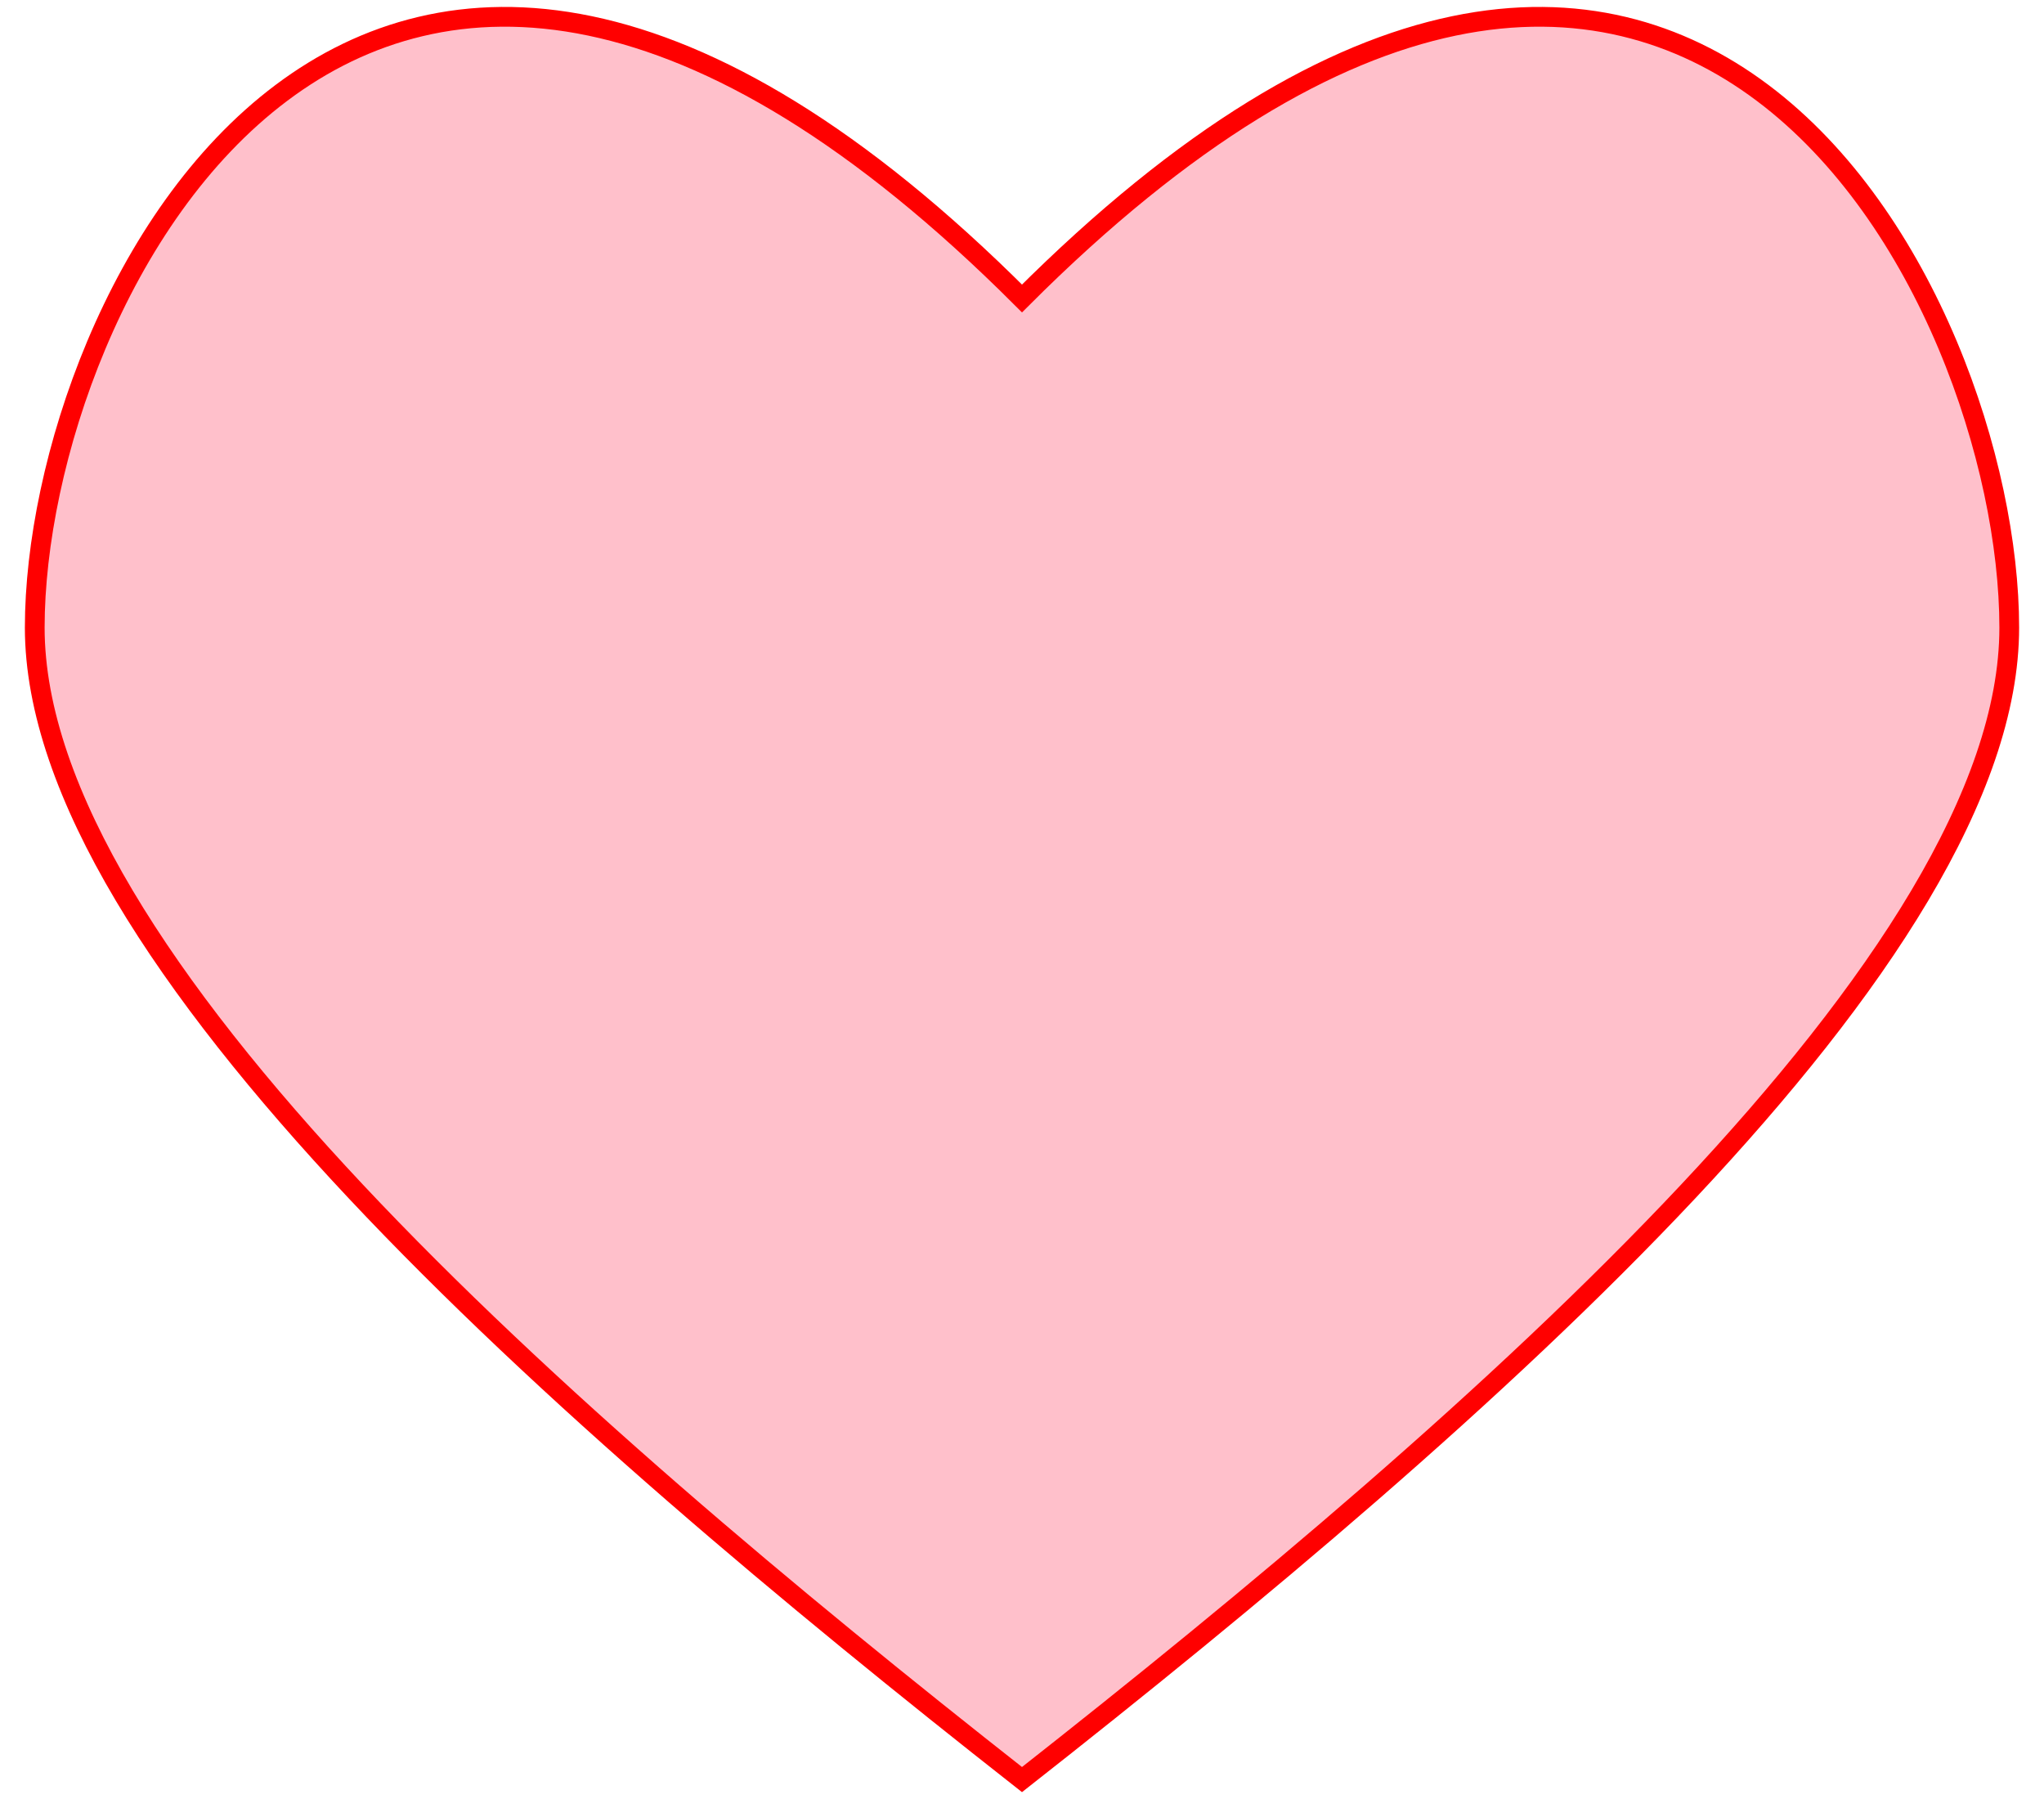
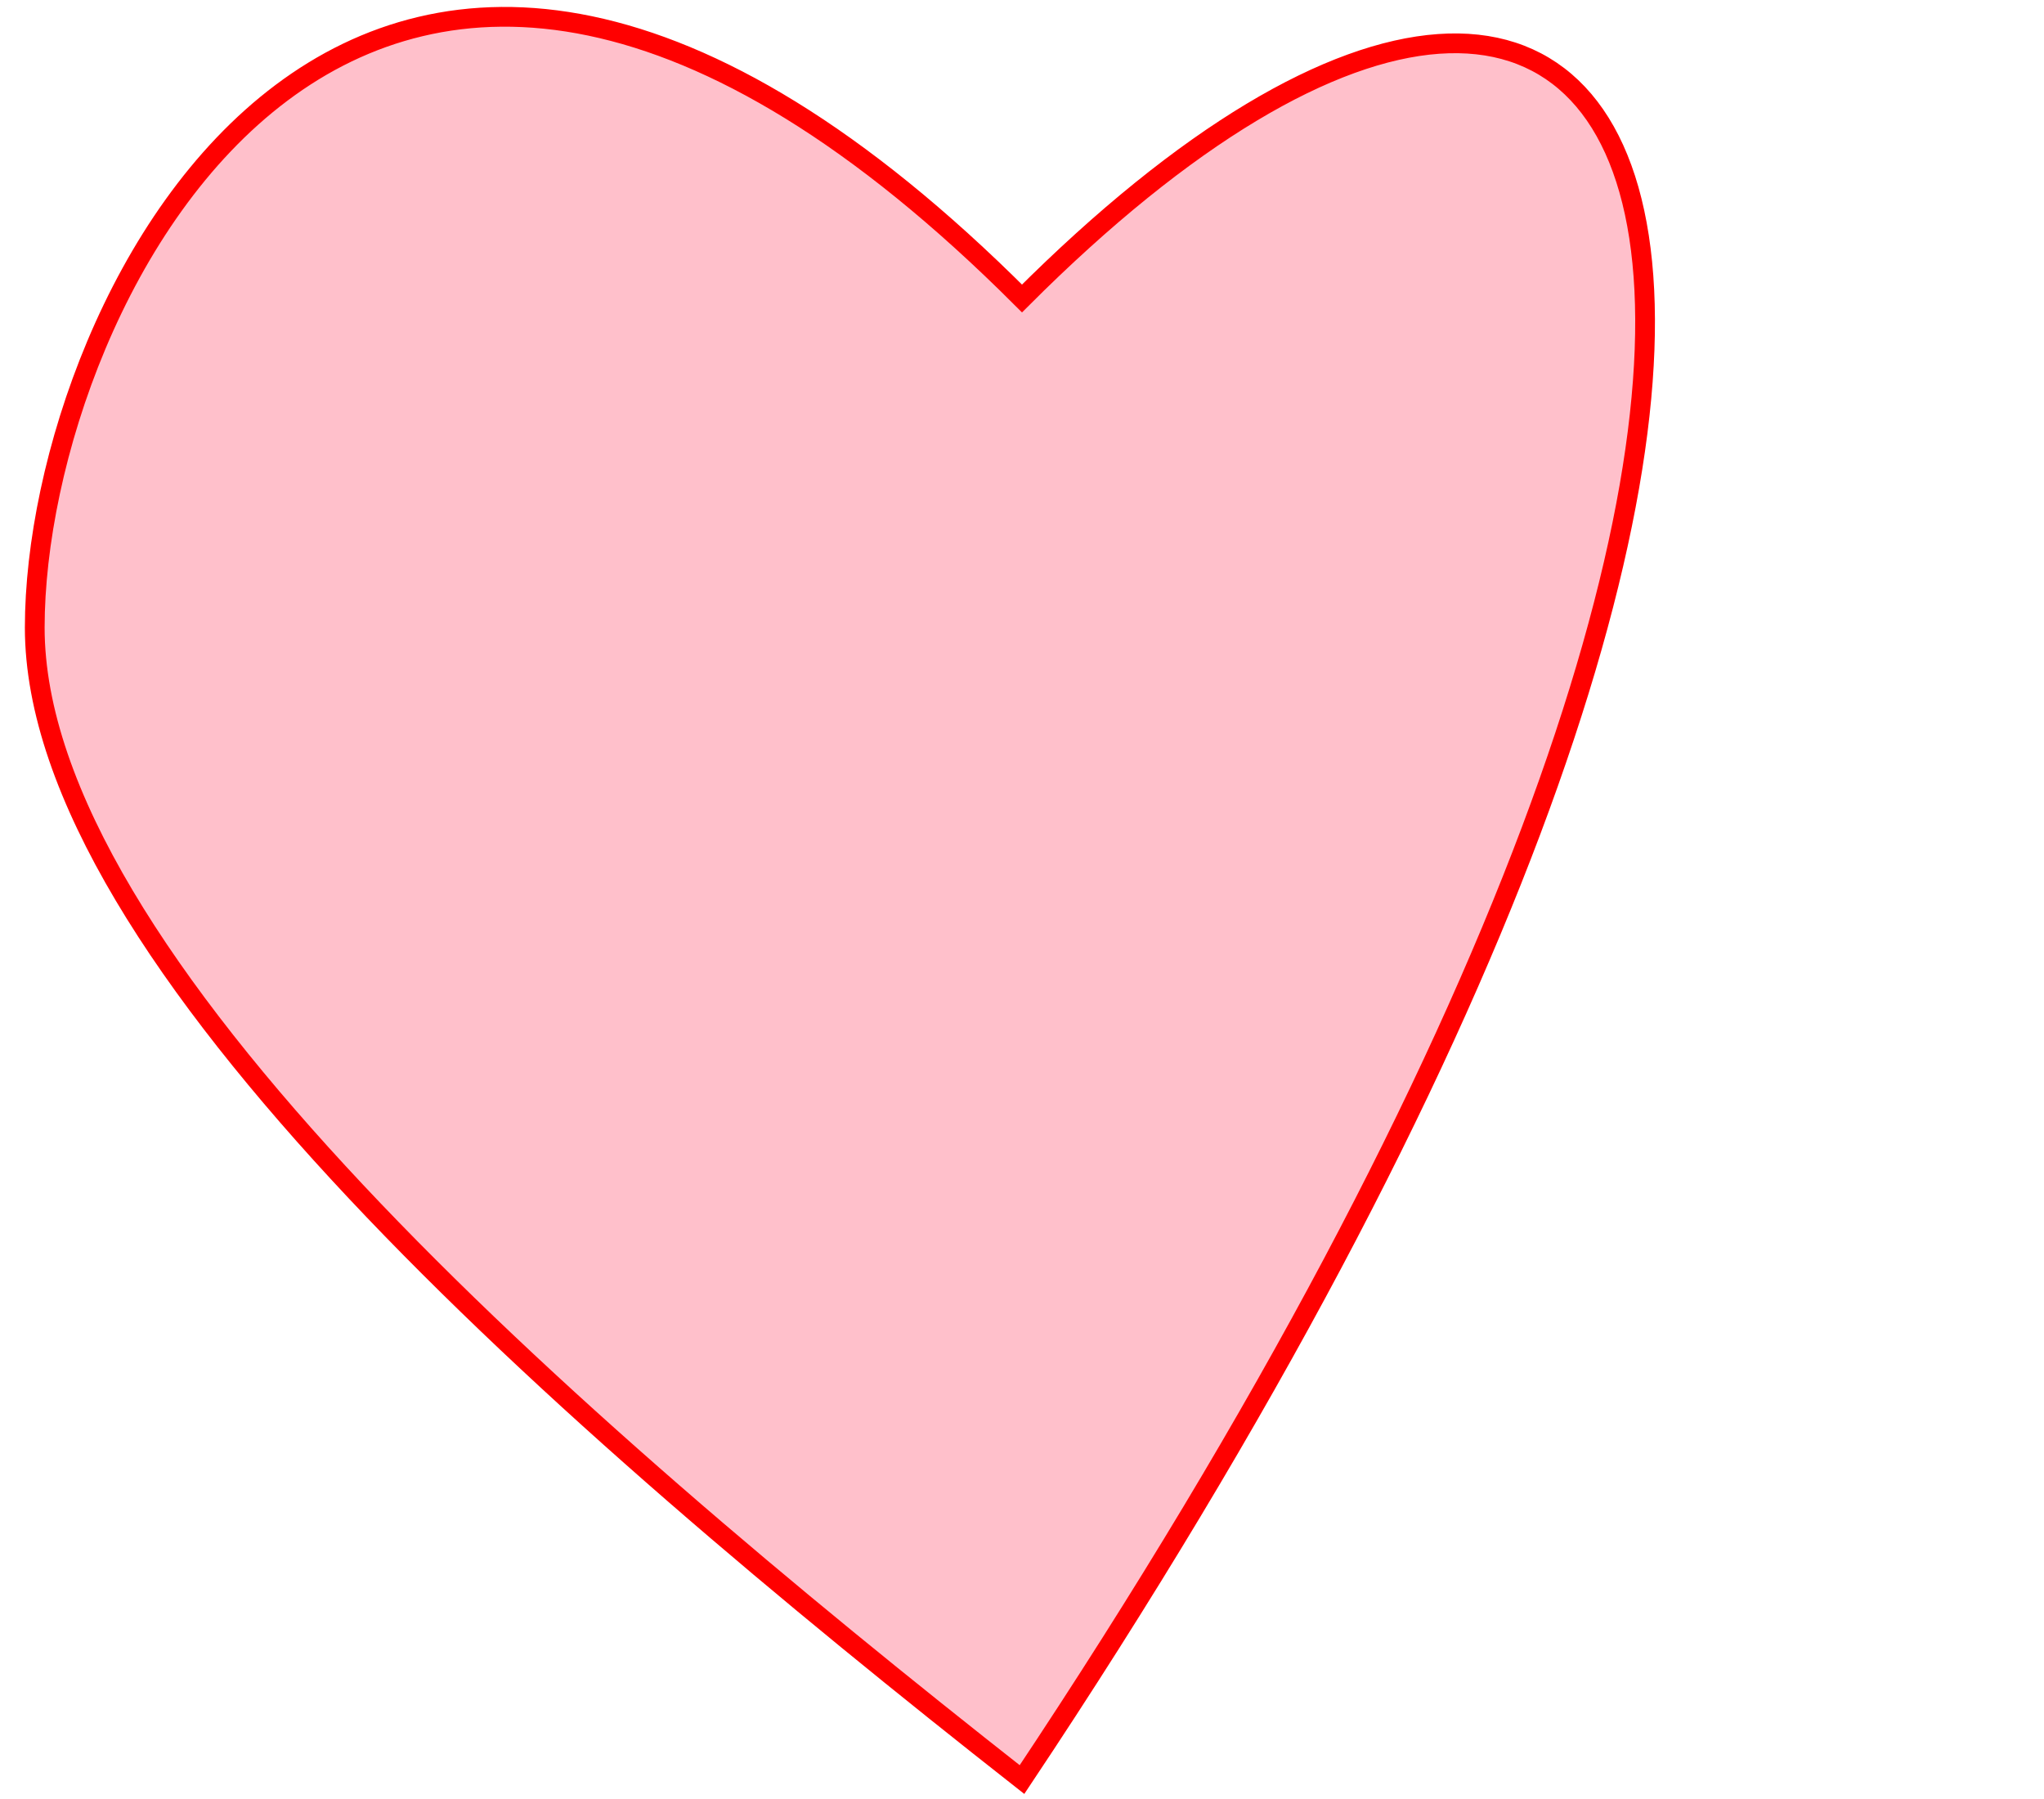
<svg xmlns="http://www.w3.org/2000/svg" xmlns:xlink="http://www.w3.org/1999/xlink" preserveAspectRatio="xMidYMid meet" font-family="'Gill Sans', 'Gill Sans MT', 'Trebuchet MS', sans-serif" font-size="20" width="500.0pt" height="440.0pt" viewBox="0 0            500.0            440.0">
  <g transform="translate(250.0,           220.0) scale(1)">
    <use xlink:href="#global-love" />
  </g>
  <defs>
    <style id="universal-style" type="text/css">
      circle { stroke-width: 0px; stroke: none; }
      text { stroke: none; fill: black; text-anchor: middle; dominant-baseline: middle; }
      .universal-clip { stroke-width: 0px; fill: black; }
    </style>
    <clipPath id="universal-clip">
-       <rect transform="scale(0.975)" x="-250" y="-250" width="500" height="500" class="universal-clip" />
-     </clipPath>
+       </clipPath>
    <symbol id="global-love" overflow="visible">
      <g transform="translate(0 14) scale(1.61)">
        <use xlink:href="#heart-love" />
      </g>
    </symbol>
    <style id="heart-style" type="text/css">
      .heart-love { fill: pink; stroke-width: 3px; stroke: red; stroke-linecap: round; }
      .heart-dotted { fill: #FFEEDD; stroke-width: 2px; stroke: red;
        stroke-dasharray: 123,124; stroke-linecap: round; }
      .heart-restore { fill: red; stroke-width: 3px; stroke: red; stroke-linecap: round; }
      .heart-red { fill: red; stroke-width: 3px; stroke: white; }
      .heart-orange { fill: orange; stroke-width: 3px; stroke: red; }
      .heart-yellow { fill: yellow; stroke-width: 3px; stroke: red; }
      .heart-green { fill: green; stroke-width: 3px; stroke: purple; }
      .heart-blue { fill: blue; stroke-width: 3px; stroke: white; }
      .heart-purple { fill: purple; stroke-width: 3px; stroke: pink; }
      .heart-black { fill: black; stroke-width: 3px; stroke: white; }
      .heart-white { fill: white; stroke-width: 3px; stroke: black; }
      .heart-brown { fill: brown; stroke-width: 3px; stroke: tan; }
      .heart-tan { fill: tan; stroke-width: 3px; stroke: brown; }
      .heart-grey { fill: grey; stroke-width: 3px; stroke: silver; }
      .heart-silver { fill: silver; stroke-width: 3px; stroke: grey; }
      .heart-cyan { fill: cyan; stroke-width: 3px; stroke: magenta; }
      .heart-magenta { fill: magenta; stroke-width: 3px; stroke: cyan; }
    </style>
    <symbol id="heart-any" overflow="visible">
-       <path d="           M 0.0 125.0           C 70.0 70.0             150.0 0.0             150.0 -50           C 150.0 -100             100.0 -200             0.0 -100           C -100.0 -200             -150.0 -100             -150.0 -50           C -150.0  0.0             -70.0   70.0             0.0    125.0           Z" />
+       <path d="           M 0.0 125.0           C 150.0 -100             100.0 -200             0.0 -100           C -100.0 -200             -150.0 -100             -150.0 -50           C -150.0  0.0             -70.0   70.0             0.0    125.0           Z" />
    </symbol>
    <symbol id="heart-dotted" overflow="visible">
      <use xlink:href="#heart-any" class="heart-dotted" />
    </symbol>
    <symbol id="heart-love" overflow="visible">
      <use xlink:href="#heart-any" class="heart-love" />
    </symbol>
    <symbol id="heart-restore" overflow="visible">
      <use xlink:href="#heart-any" class="heart-restore" />
    </symbol>
    <symbol id="heart-motivate" overflow="visible">
      <use xlink:href="#heart-any" class="heart-dotted" />
    </symbol>
    <symbol id="heart-red" overflow="visible">
      <use xlink:href="#heart-any" class="heart-red" />
    </symbol>
    <symbol id="heart-wrap" overflow="visible">
      <use xlink:href="#heart-any" class="heart-love" />
      <use xlink:href="#heart-any" class="heart-red" transform="translate(0,0) rotate(0) scale(0.5)" />
      <use xlink:href="#heart-any" class="heart-purple" transform="translate(0,0) rotate(0) scale(0.25)" />
      <use xlink:href="#heart-any" class="heart-green" transform="translate(0,-77) rotate(0) scale(0.17)" />
      <use xlink:href="#heart-any" class="heart-blue" transform="translate(0, 91) rotate(0) scale(0.23)" />
      <use xlink:href="#heart-any" class="heart-yellow" transform="translate(-50, 59) rotate(0) scale(0.16)" />
      <use xlink:href="#heart-any" class="heart-orange" transform="translate(-83, 27) rotate(0) scale(0.16)" />
      <use xlink:href="#heart-any" class="heart-white" transform="translate(-111, -19) rotate(10) scale(0.22)" />
      <use xlink:href="#heart-any" class="heart-cyan" transform="translate(-107, -79) rotate(60) scale(0.25)" />
      <use xlink:href="#heart-any" class="heart-grey" transform="translate(-48, -106) rotate(225) scale(0.18)" />
      <use xlink:href="#heart-any" class="heart-brown" transform="translate(50, 59) rotate(0) scale(0.16)" />
      <use xlink:href="#heart-any" class="heart-tan" transform="translate(83, 27) rotate(0) scale(0.16)" />
      <use xlink:href="#heart-any" class="heart-black" transform="translate(111, -19) rotate(350) scale(0.22)" />
      <use xlink:href="#heart-any" class="heart-magenta" transform="translate(107, -79) rotate(300) scale(0.25)" />
      <use xlink:href="#heart-any" class="heart-silver" transform="translate(48, -106) rotate(135) scale(0.18)" />
    </symbol>
  </defs>
</svg>